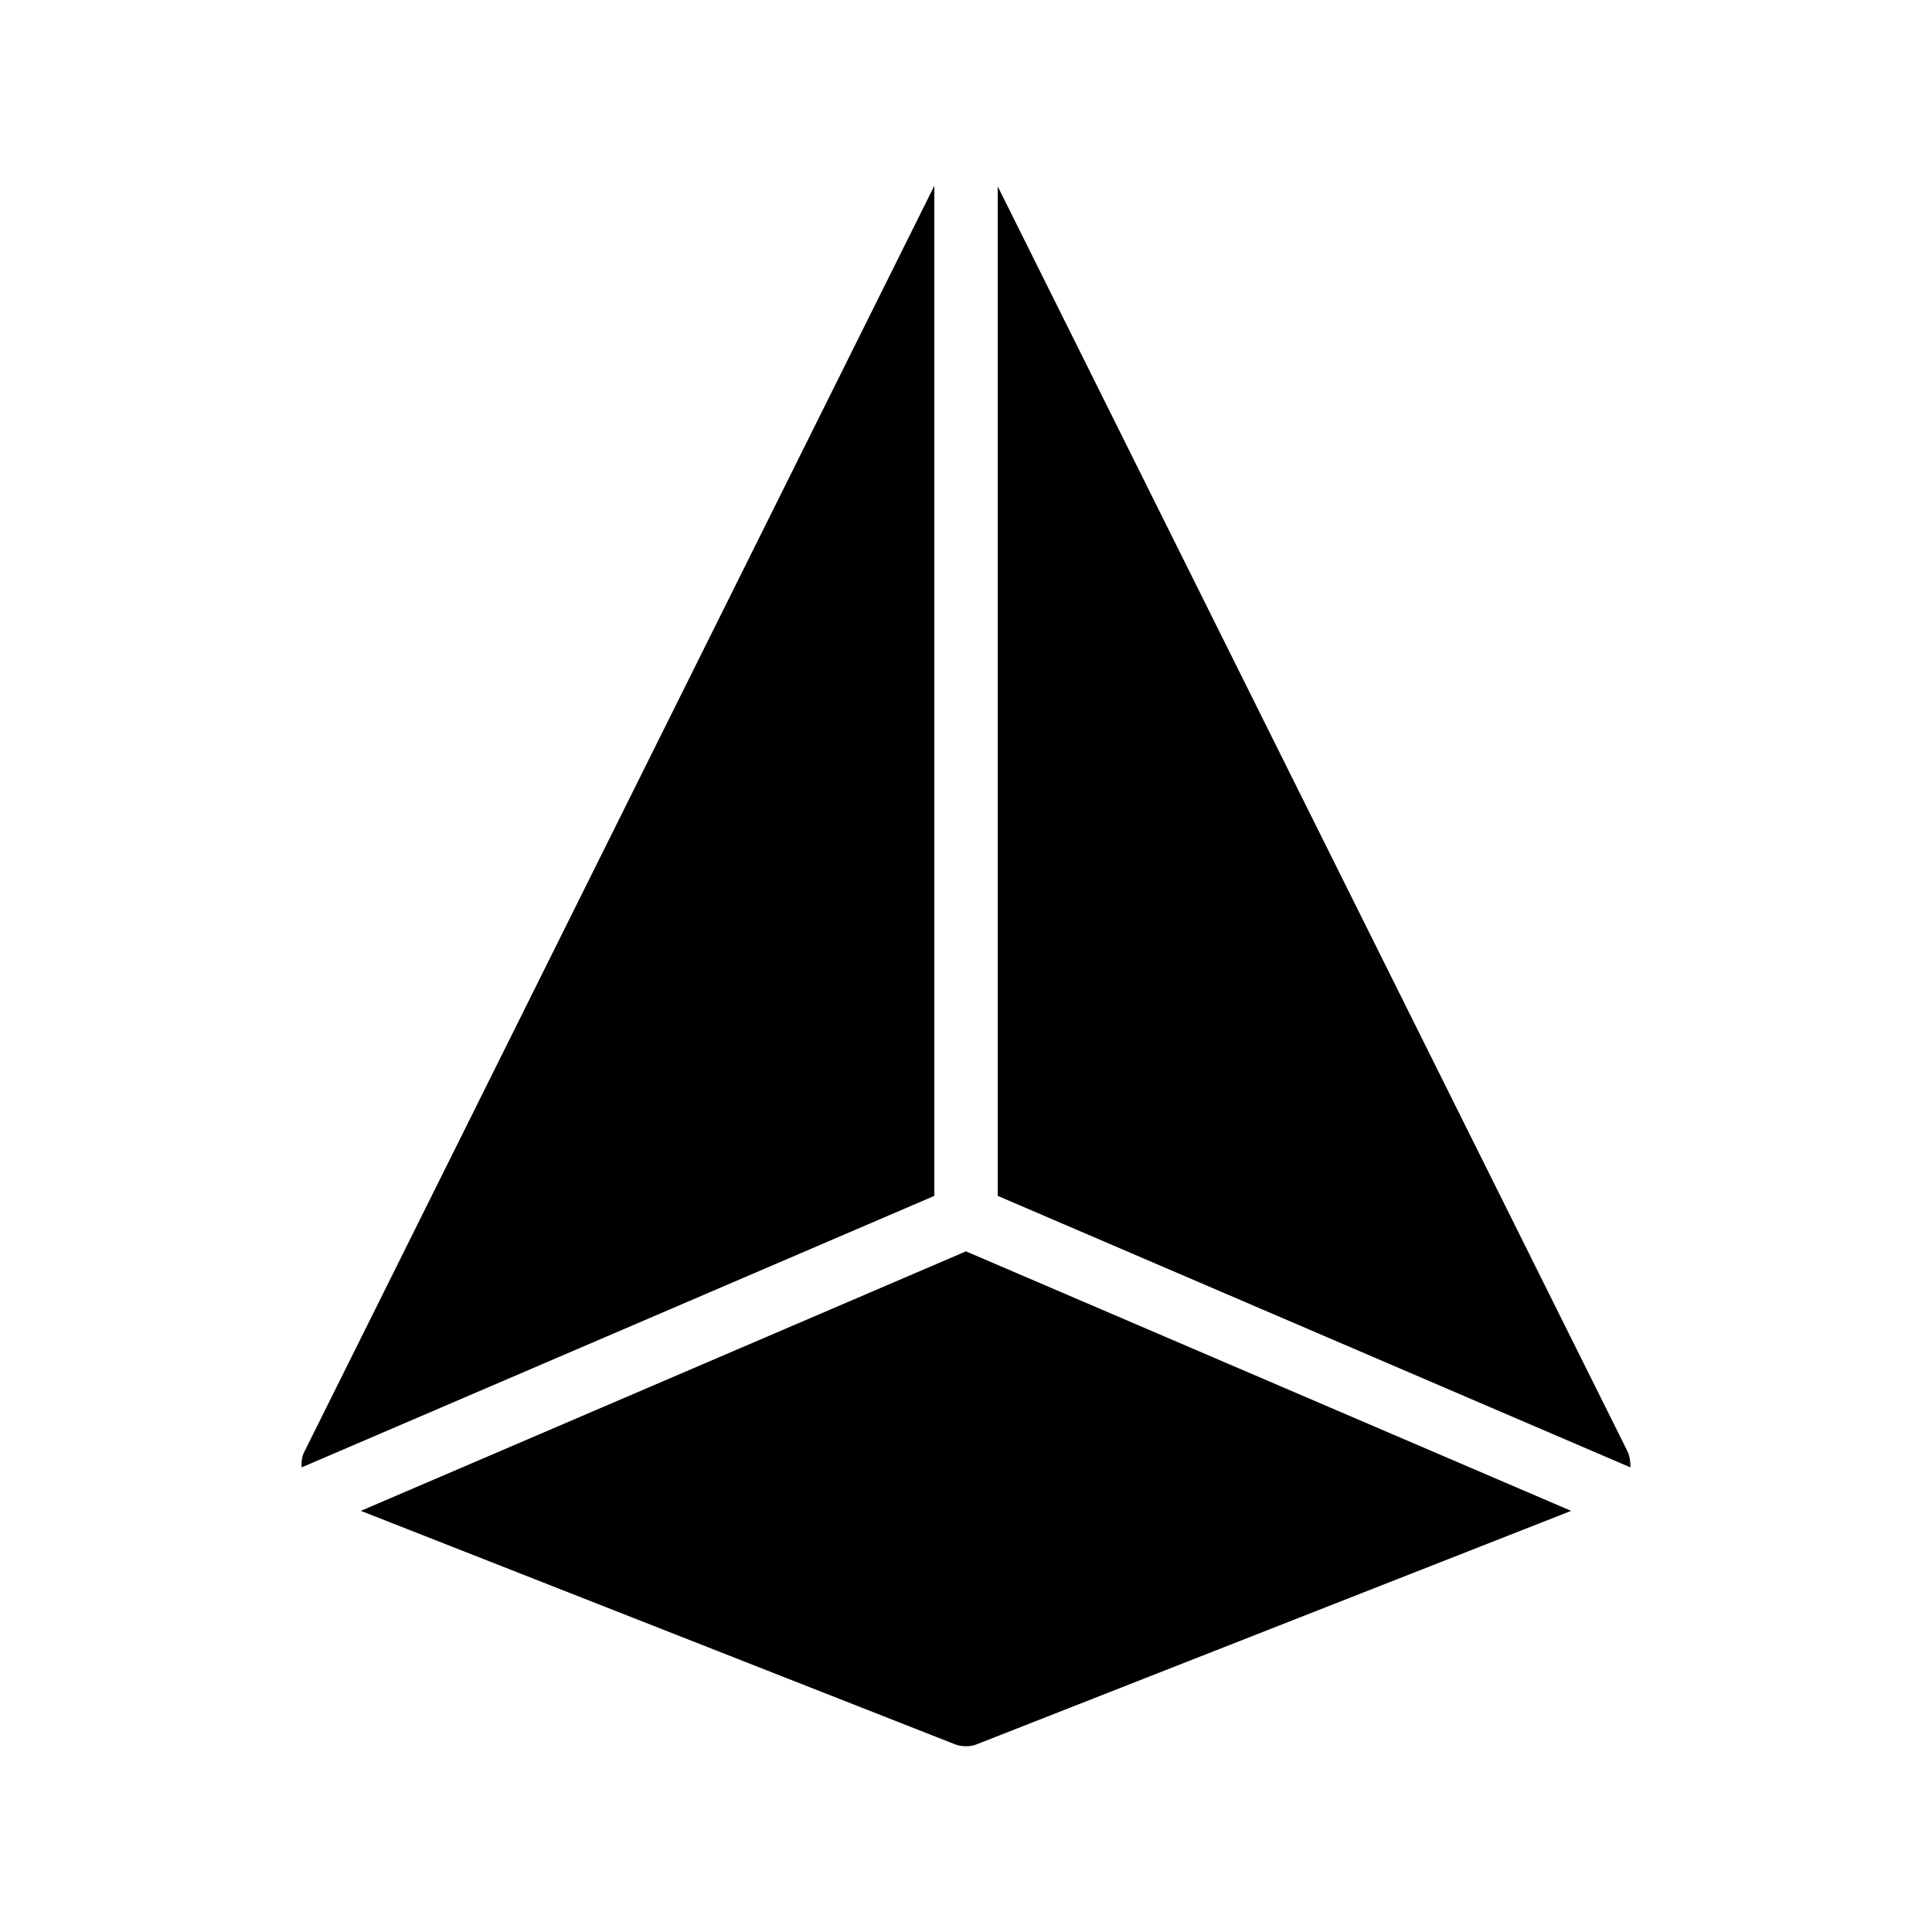
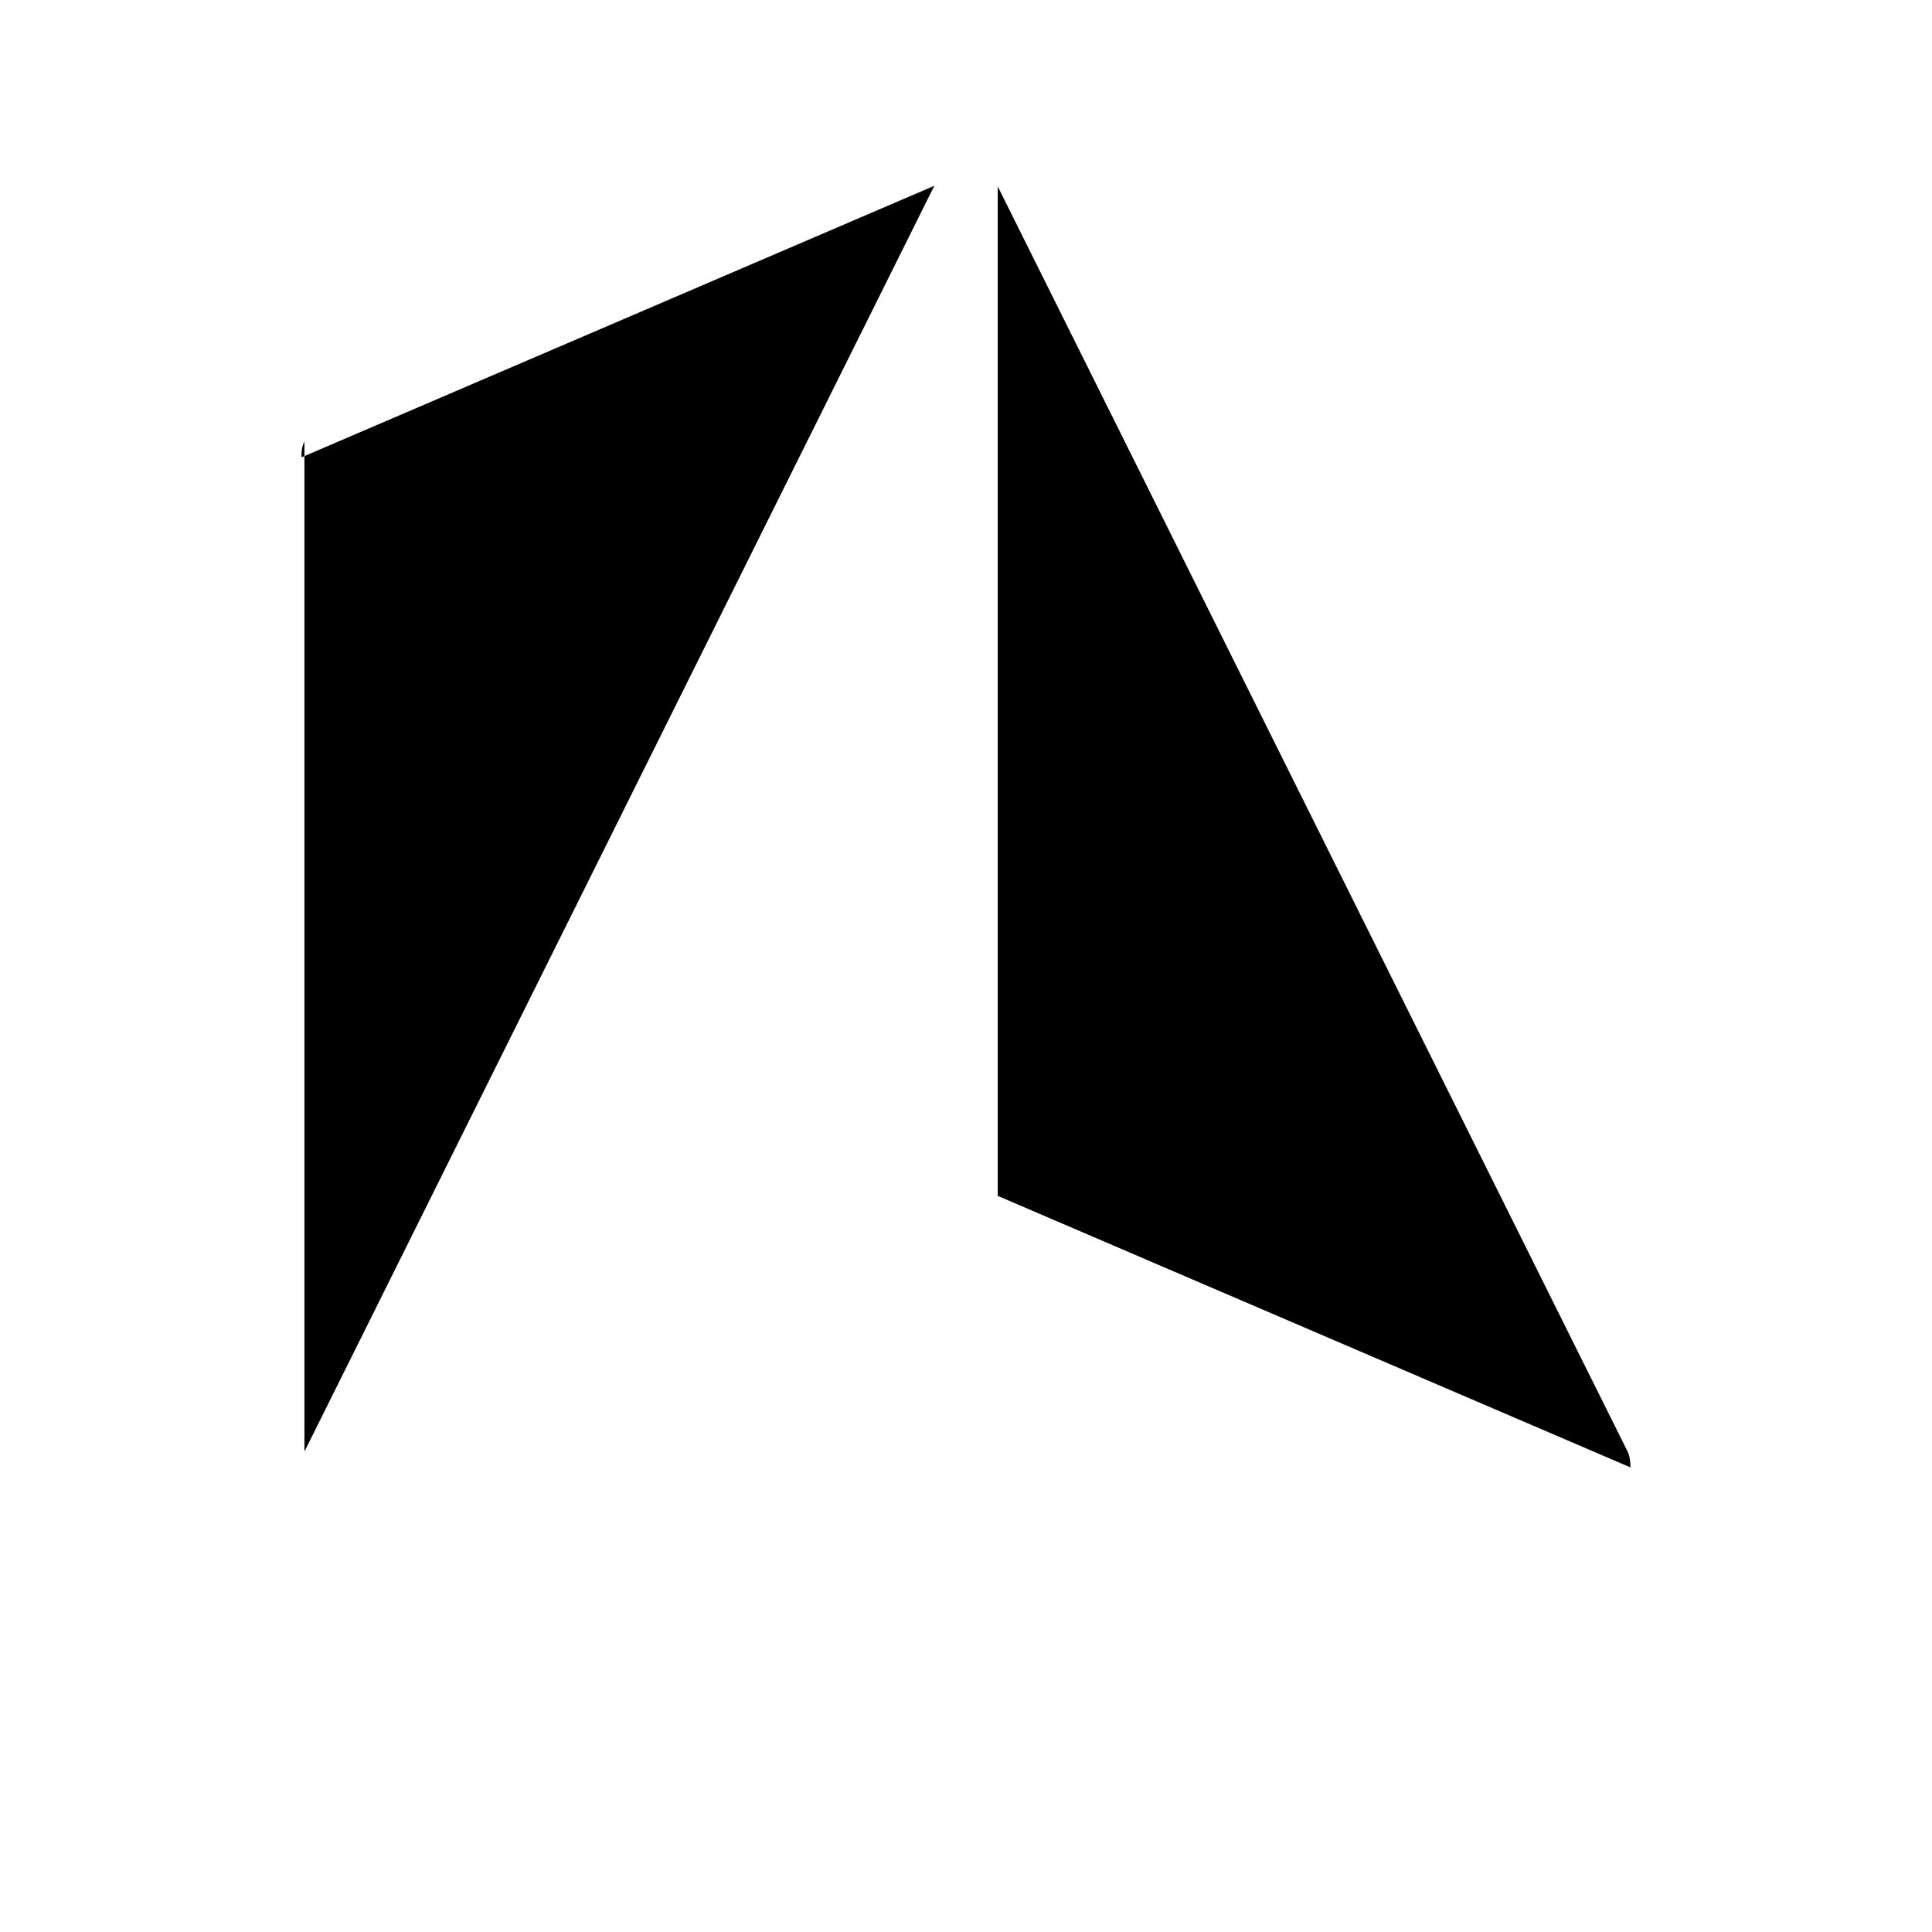
<svg xmlns="http://www.w3.org/2000/svg" fill="#000000" width="800px" height="800px" version="1.1" viewBox="144 144 512 512">
  <g>
-     <path d="m224.68 528.68 166.93-335.45v267.69l-167.69 71.961c-0.082-1.43 0.086-2.941 0.758-4.199z" />
+     <path d="m224.68 528.68 166.93-335.45l-167.69 71.961c-0.082-1.43 0.086-2.941 0.758-4.199z" />
    <path d="m576.09 532.88-167.68-71.961v-267.52l166.93 335.29c0.586 1.258 0.754 2.769 0.754 4.199z" />
-     <path d="m399.99 475.62-160.36 68.773 157.27 61.793c1.008 0.418 2.016 0.586 3.106 0.586 1.008 0 2.098-0.168 3.023-0.586l157.34-61.789z" />
  </g>
</svg>